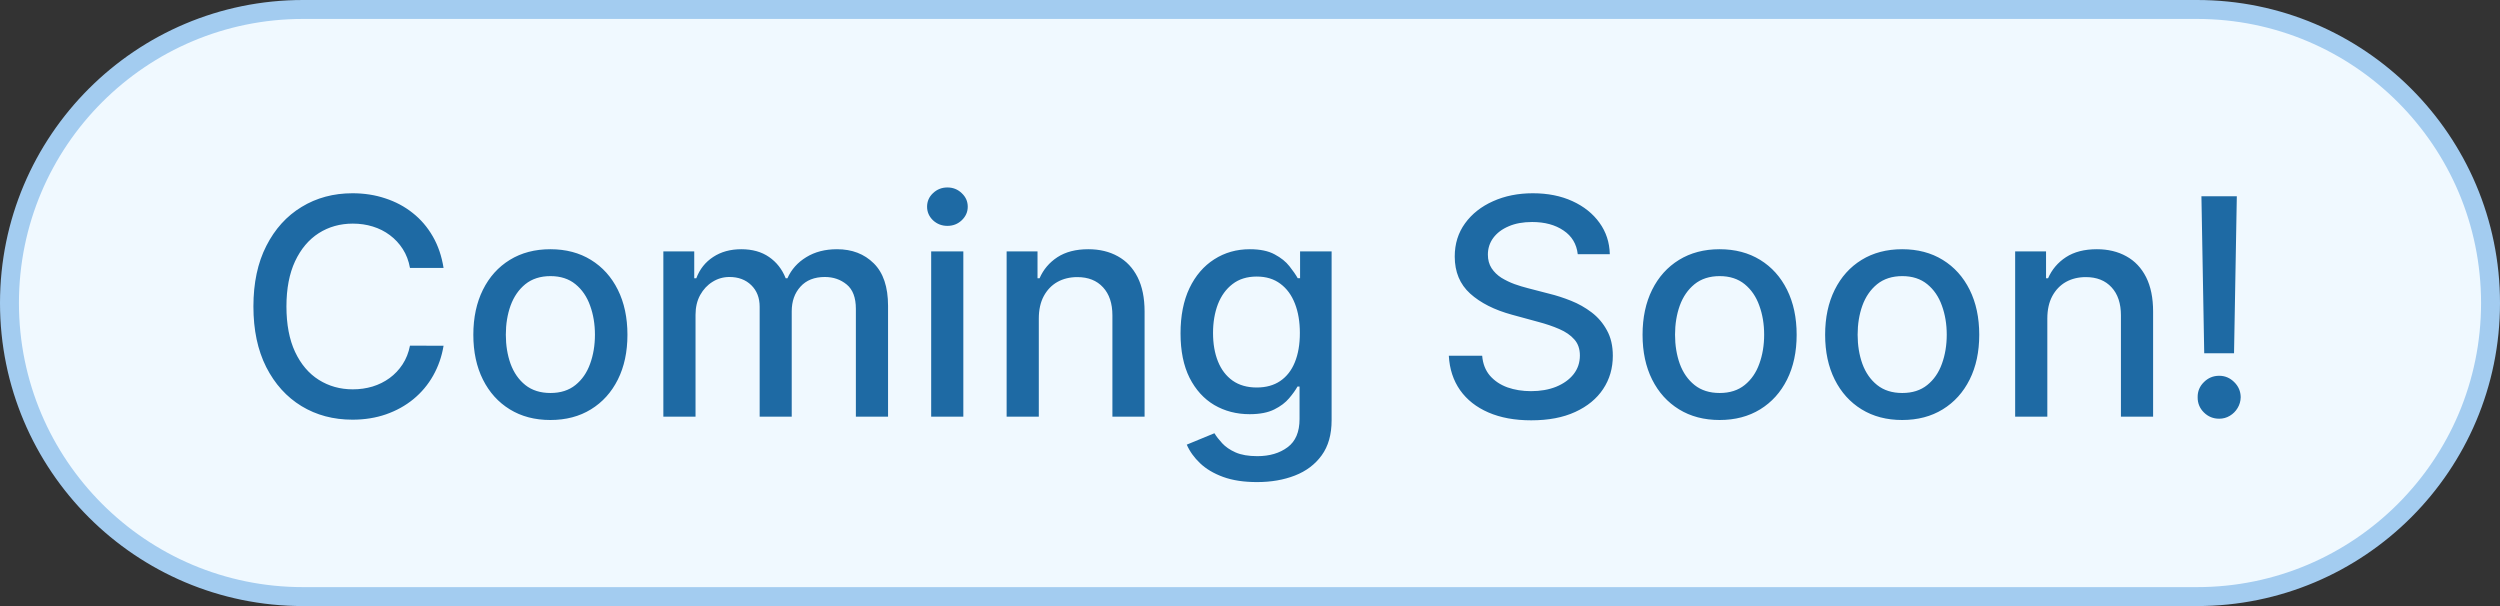
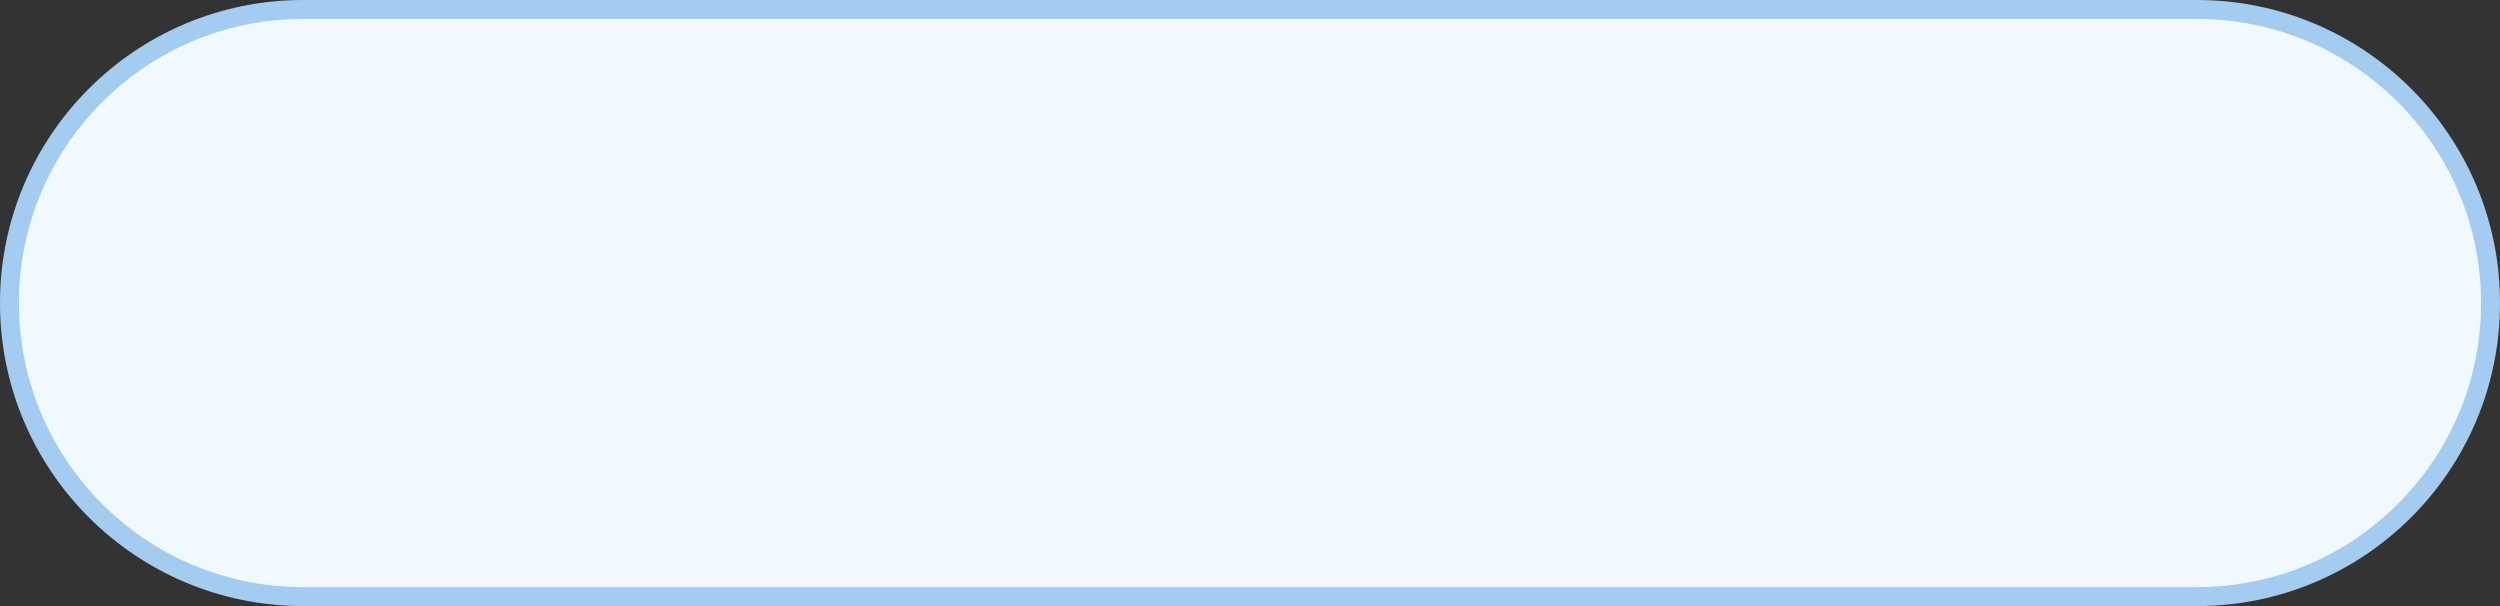
<svg xmlns="http://www.w3.org/2000/svg" width="132" height="32" viewBox="0 0 132 32" fill="none">
  <rect x="0" y="0" width="132" height="32" fill="#333333" stroke="none" />
  <path d="M16 0.5H116C124.56 0.5 131.5 7.44 131.5 16C131.5 24.56 124.56 31.5 116 31.5H16C7.44 31.5 0.5 24.56 0.5 16C0.5 7.44 7.44 0.5 16 0.5Z" fill="#F0F9FF" />
  <path d="M16 0.5H116C124.56 0.5 131.5 7.44 131.5 16C131.5 24.56 124.56 31.5 116 31.5H16C7.44 31.5 0.5 24.56 0.5 16C0.5 7.44 7.44 0.5 16 0.5Z" stroke="#A3CCF0" />
-   <path d="M23.42 14.148H21.647C21.579 13.769 21.452 13.436 21.266 13.148C21.081 12.86 20.854 12.616 20.584 12.415C20.316 12.214 20.014 12.062 19.681 11.96C19.352 11.858 19.001 11.807 18.63 11.807C17.959 11.807 17.359 11.975 16.829 12.312C16.302 12.65 15.886 13.144 15.579 13.796C15.276 14.447 15.124 15.242 15.124 16.182C15.124 17.129 15.276 17.928 15.579 18.579C15.886 19.231 16.304 19.724 16.834 20.057C17.365 20.39 17.961 20.557 18.624 20.557C18.992 20.557 19.34 20.508 19.67 20.409C20.003 20.307 20.304 20.157 20.573 19.96C20.842 19.763 21.069 19.523 21.255 19.239C21.444 18.951 21.575 18.621 21.647 18.25L23.42 18.256C23.325 18.828 23.141 19.354 22.869 19.835C22.6 20.312 22.253 20.725 21.829 21.074C21.408 21.419 20.927 21.686 20.386 21.875C19.844 22.064 19.253 22.159 18.613 22.159C17.605 22.159 16.708 21.921 15.92 21.443C15.132 20.962 14.511 20.275 14.056 19.381C13.605 18.487 13.38 17.421 13.38 16.182C13.38 14.939 13.607 13.873 14.062 12.983C14.516 12.089 15.137 11.403 15.925 10.926C16.713 10.445 17.609 10.204 18.613 10.204C19.23 10.204 19.806 10.294 20.34 10.472C20.878 10.646 21.361 10.903 21.789 11.244C22.217 11.581 22.571 11.994 22.852 12.483C23.132 12.968 23.321 13.523 23.42 14.148ZM29.06 22.176C28.242 22.176 27.528 21.989 26.918 21.614C26.308 21.239 25.835 20.714 25.498 20.04C25.161 19.366 24.992 18.578 24.992 17.676C24.992 16.771 25.161 15.979 25.498 15.301C25.835 14.623 26.308 14.097 26.918 13.722C27.528 13.347 28.242 13.159 29.06 13.159C29.879 13.159 30.593 13.347 31.202 13.722C31.812 14.097 32.286 14.623 32.623 15.301C32.96 15.979 33.129 16.771 33.129 17.676C33.129 18.578 32.96 19.366 32.623 20.04C32.286 20.714 31.812 21.239 31.202 21.614C30.593 21.989 29.879 22.176 29.06 22.176ZM29.066 20.75C29.596 20.75 30.036 20.61 30.384 20.329C30.733 20.049 30.99 19.676 31.157 19.21C31.327 18.744 31.413 18.231 31.413 17.671C31.413 17.114 31.327 16.602 31.157 16.136C30.99 15.667 30.733 15.29 30.384 15.006C30.036 14.722 29.596 14.579 29.066 14.579C28.532 14.579 28.089 14.722 27.736 15.006C27.388 15.29 27.129 15.667 26.958 16.136C26.791 16.602 26.708 17.114 26.708 17.671C26.708 18.231 26.791 18.744 26.958 19.21C27.129 19.676 27.388 20.049 27.736 20.329C28.089 20.61 28.532 20.75 29.066 20.75ZM35.025 22V13.273H36.656V14.693H36.764C36.945 14.212 37.243 13.837 37.656 13.568C38.068 13.296 38.563 13.159 39.139 13.159C39.722 13.159 40.211 13.296 40.604 13.568C41.002 13.841 41.296 14.216 41.485 14.693H41.576C41.784 14.227 42.116 13.856 42.57 13.579C43.025 13.299 43.566 13.159 44.195 13.159C44.987 13.159 45.633 13.407 46.133 13.903C46.637 14.4 46.889 15.148 46.889 16.148V22H45.19V16.307C45.19 15.716 45.029 15.288 44.707 15.023C44.385 14.758 44 14.625 43.553 14.625C43 14.625 42.57 14.796 42.264 15.136C41.957 15.473 41.803 15.907 41.803 16.438V22H40.11V16.199C40.11 15.725 39.962 15.345 39.667 15.057C39.371 14.769 38.987 14.625 38.514 14.625C38.191 14.625 37.894 14.71 37.621 14.881C37.352 15.047 37.135 15.28 36.968 15.579C36.805 15.879 36.724 16.225 36.724 16.619V22H35.025ZM49.166 22V13.273H50.864V22H49.166ZM50.023 11.926C49.728 11.926 49.474 11.828 49.262 11.631C49.054 11.43 48.95 11.191 48.95 10.915C48.95 10.634 49.054 10.396 49.262 10.199C49.474 9.998 49.728 9.898 50.023 9.898C50.319 9.898 50.571 9.998 50.779 10.199C50.991 10.396 51.097 10.634 51.097 10.915C51.097 11.191 50.991 11.43 50.779 11.631C50.571 11.828 50.319 11.926 50.023 11.926ZM54.849 16.818V22H53.15V13.273H54.781V14.693H54.889C55.089 14.231 55.404 13.86 55.832 13.579C56.264 13.299 56.807 13.159 57.462 13.159C58.057 13.159 58.578 13.284 59.025 13.534C59.472 13.78 59.818 14.148 60.065 14.636C60.311 15.125 60.434 15.729 60.434 16.449V22H58.735V16.653C58.735 16.021 58.57 15.527 58.241 15.171C57.911 14.811 57.459 14.631 56.883 14.631C56.489 14.631 56.139 14.716 55.832 14.886C55.529 15.057 55.288 15.307 55.11 15.636C54.936 15.962 54.849 16.356 54.849 16.818ZM66.371 25.454C65.678 25.454 65.082 25.364 64.582 25.182C64.085 25 63.68 24.759 63.366 24.46C63.051 24.161 62.816 23.833 62.661 23.477L64.121 22.875C64.224 23.042 64.36 23.218 64.531 23.403C64.705 23.593 64.94 23.754 65.235 23.886C65.534 24.019 65.919 24.085 66.388 24.085C67.032 24.085 67.565 23.928 67.985 23.614C68.406 23.303 68.616 22.807 68.616 22.125V20.409H68.508C68.406 20.595 68.258 20.801 68.065 21.028C67.875 21.256 67.614 21.453 67.281 21.619C66.947 21.786 66.513 21.869 65.979 21.869C65.29 21.869 64.669 21.708 64.116 21.386C63.566 21.061 63.131 20.581 62.809 19.949C62.491 19.312 62.332 18.53 62.332 17.602C62.332 16.674 62.489 15.879 62.803 15.216C63.121 14.553 63.557 14.046 64.11 13.693C64.663 13.337 65.29 13.159 65.991 13.159C66.532 13.159 66.97 13.25 67.303 13.432C67.637 13.61 67.896 13.818 68.082 14.057C68.271 14.296 68.417 14.506 68.519 14.688H68.644V13.273H70.309V22.193C70.309 22.943 70.135 23.559 69.786 24.04C69.438 24.521 68.966 24.877 68.371 25.108C67.781 25.339 67.114 25.454 66.371 25.454ZM66.354 20.46C66.843 20.46 67.256 20.347 67.593 20.119C67.934 19.888 68.192 19.559 68.366 19.131C68.544 18.699 68.633 18.182 68.633 17.579C68.633 16.992 68.546 16.475 68.371 16.028C68.197 15.581 67.942 15.233 67.604 14.983C67.267 14.729 66.851 14.602 66.354 14.602C65.843 14.602 65.417 14.735 65.076 15C64.735 15.261 64.478 15.617 64.303 16.068C64.133 16.519 64.048 17.023 64.048 17.579C64.048 18.151 64.135 18.653 64.309 19.085C64.483 19.517 64.741 19.854 65.082 20.097C65.426 20.339 65.851 20.46 66.354 20.46ZM83.305 13.421C83.244 12.883 82.994 12.466 82.555 12.171C82.115 11.871 81.562 11.722 80.896 11.722C80.418 11.722 80.005 11.797 79.657 11.949C79.308 12.097 79.038 12.301 78.844 12.562C78.655 12.82 78.56 13.114 78.56 13.443C78.56 13.72 78.625 13.958 78.754 14.159C78.886 14.36 79.058 14.528 79.271 14.665C79.487 14.797 79.718 14.909 79.964 15C80.21 15.087 80.447 15.159 80.674 15.216L81.81 15.511C82.182 15.602 82.562 15.725 82.952 15.881C83.343 16.036 83.704 16.241 84.038 16.494C84.371 16.748 84.64 17.062 84.844 17.438C85.053 17.812 85.157 18.261 85.157 18.784C85.157 19.443 84.987 20.028 84.646 20.54C84.308 21.051 83.818 21.454 83.174 21.75C82.534 22.046 81.759 22.193 80.85 22.193C79.979 22.193 79.225 22.055 78.589 21.778C77.952 21.502 77.454 21.11 77.094 20.602C76.735 20.091 76.536 19.485 76.498 18.784H78.259C78.293 19.204 78.43 19.555 78.668 19.835C78.911 20.112 79.219 20.318 79.594 20.454C79.973 20.587 80.388 20.653 80.839 20.653C81.335 20.653 81.776 20.576 82.163 20.421C82.553 20.261 82.86 20.042 83.083 19.761C83.307 19.477 83.418 19.146 83.418 18.767C83.418 18.422 83.32 18.14 83.123 17.921C82.93 17.701 82.666 17.519 82.333 17.375C82.004 17.231 81.63 17.104 81.214 16.994L79.839 16.619C78.907 16.366 78.168 15.992 77.623 15.5C77.081 15.008 76.81 14.356 76.81 13.546C76.81 12.875 76.992 12.29 77.356 11.79C77.719 11.29 78.212 10.902 78.833 10.625C79.454 10.345 80.155 10.204 80.935 10.204C81.723 10.204 82.418 10.343 83.021 10.619C83.627 10.896 84.104 11.277 84.452 11.761C84.801 12.242 84.983 12.796 84.998 13.421H83.305ZM90.795 22.176C89.977 22.176 89.263 21.989 88.653 21.614C88.043 21.239 87.569 20.714 87.232 20.04C86.895 19.366 86.727 18.578 86.727 17.676C86.727 16.771 86.895 15.979 87.232 15.301C87.569 14.623 88.043 14.097 88.653 13.722C89.263 13.347 89.977 13.159 90.795 13.159C91.613 13.159 92.327 13.347 92.937 13.722C93.547 14.097 94.02 14.623 94.357 15.301C94.694 15.979 94.863 16.771 94.863 17.676C94.863 18.578 94.694 19.366 94.357 20.04C94.02 20.714 93.547 21.239 92.937 21.614C92.327 21.989 91.613 22.176 90.795 22.176ZM90.8 20.75C91.331 20.75 91.77 20.61 92.119 20.329C92.467 20.049 92.725 19.676 92.891 19.21C93.062 18.744 93.147 18.231 93.147 17.671C93.147 17.114 93.062 16.602 92.891 16.136C92.725 15.667 92.467 15.29 92.119 15.006C91.77 14.722 91.331 14.579 90.8 14.579C90.266 14.579 89.823 14.722 89.471 15.006C89.122 15.29 88.863 15.667 88.692 16.136C88.526 16.602 88.442 17.114 88.442 17.671C88.442 18.231 88.526 18.744 88.692 19.21C88.863 19.676 89.122 20.049 89.471 20.329C89.823 20.61 90.266 20.75 90.8 20.75ZM100.435 22.176C99.617 22.176 98.903 21.989 98.293 21.614C97.683 21.239 97.21 20.714 96.873 20.04C96.536 19.366 96.367 18.578 96.367 17.676C96.367 16.771 96.536 15.979 96.873 15.301C97.21 14.623 97.683 14.097 98.293 13.722C98.903 13.347 99.617 13.159 100.435 13.159C101.254 13.159 101.968 13.347 102.577 13.722C103.187 14.097 103.661 14.623 103.998 15.301C104.335 15.979 104.504 16.771 104.504 17.676C104.504 18.578 104.335 19.366 103.998 20.04C103.661 20.714 103.187 21.239 102.577 21.614C101.968 21.989 101.254 22.176 100.435 22.176ZM100.441 20.75C100.971 20.75 101.411 20.61 101.759 20.329C102.108 20.049 102.365 19.676 102.532 19.21C102.702 18.744 102.788 18.231 102.788 17.671C102.788 17.114 102.702 16.602 102.532 16.136C102.365 15.667 102.108 15.29 101.759 15.006C101.411 14.722 100.971 14.579 100.441 14.579C99.907 14.579 99.464 14.722 99.112 15.006C98.763 15.29 98.504 15.667 98.333 16.136C98.166 16.602 98.083 17.114 98.083 17.671C98.083 18.231 98.166 18.744 98.333 19.21C98.504 19.676 98.763 20.049 99.112 20.329C99.464 20.61 99.907 20.75 100.441 20.75ZM108.099 16.818V22H106.4V13.273H108.031V14.693H108.138C108.339 14.231 108.654 13.86 109.082 13.579C109.513 13.299 110.057 13.159 110.712 13.159C111.307 13.159 111.828 13.284 112.275 13.534C112.722 13.78 113.068 14.148 113.315 14.636C113.561 15.125 113.684 15.729 113.684 16.449V22H111.985V16.653C111.985 16.021 111.82 15.527 111.491 15.171C111.161 14.811 110.709 14.631 110.133 14.631C109.739 14.631 109.388 14.716 109.082 14.886C108.779 15.057 108.538 15.307 108.36 15.636C108.186 15.962 108.099 16.356 108.099 16.818ZM118.104 10.364L117.957 18.653H116.383L116.235 10.364H118.104ZM117.173 22.108C116.858 22.108 116.589 21.998 116.366 21.778C116.142 21.555 116.032 21.286 116.036 20.972C116.032 20.661 116.142 20.396 116.366 20.176C116.589 19.953 116.858 19.841 117.173 19.841C117.479 19.841 117.745 19.953 117.968 20.176C118.192 20.396 118.305 20.661 118.309 20.972C118.305 21.18 118.25 21.371 118.144 21.546C118.042 21.716 117.906 21.852 117.735 21.954C117.565 22.057 117.377 22.108 117.173 22.108Z" fill="#1E6AA4" />
</svg>